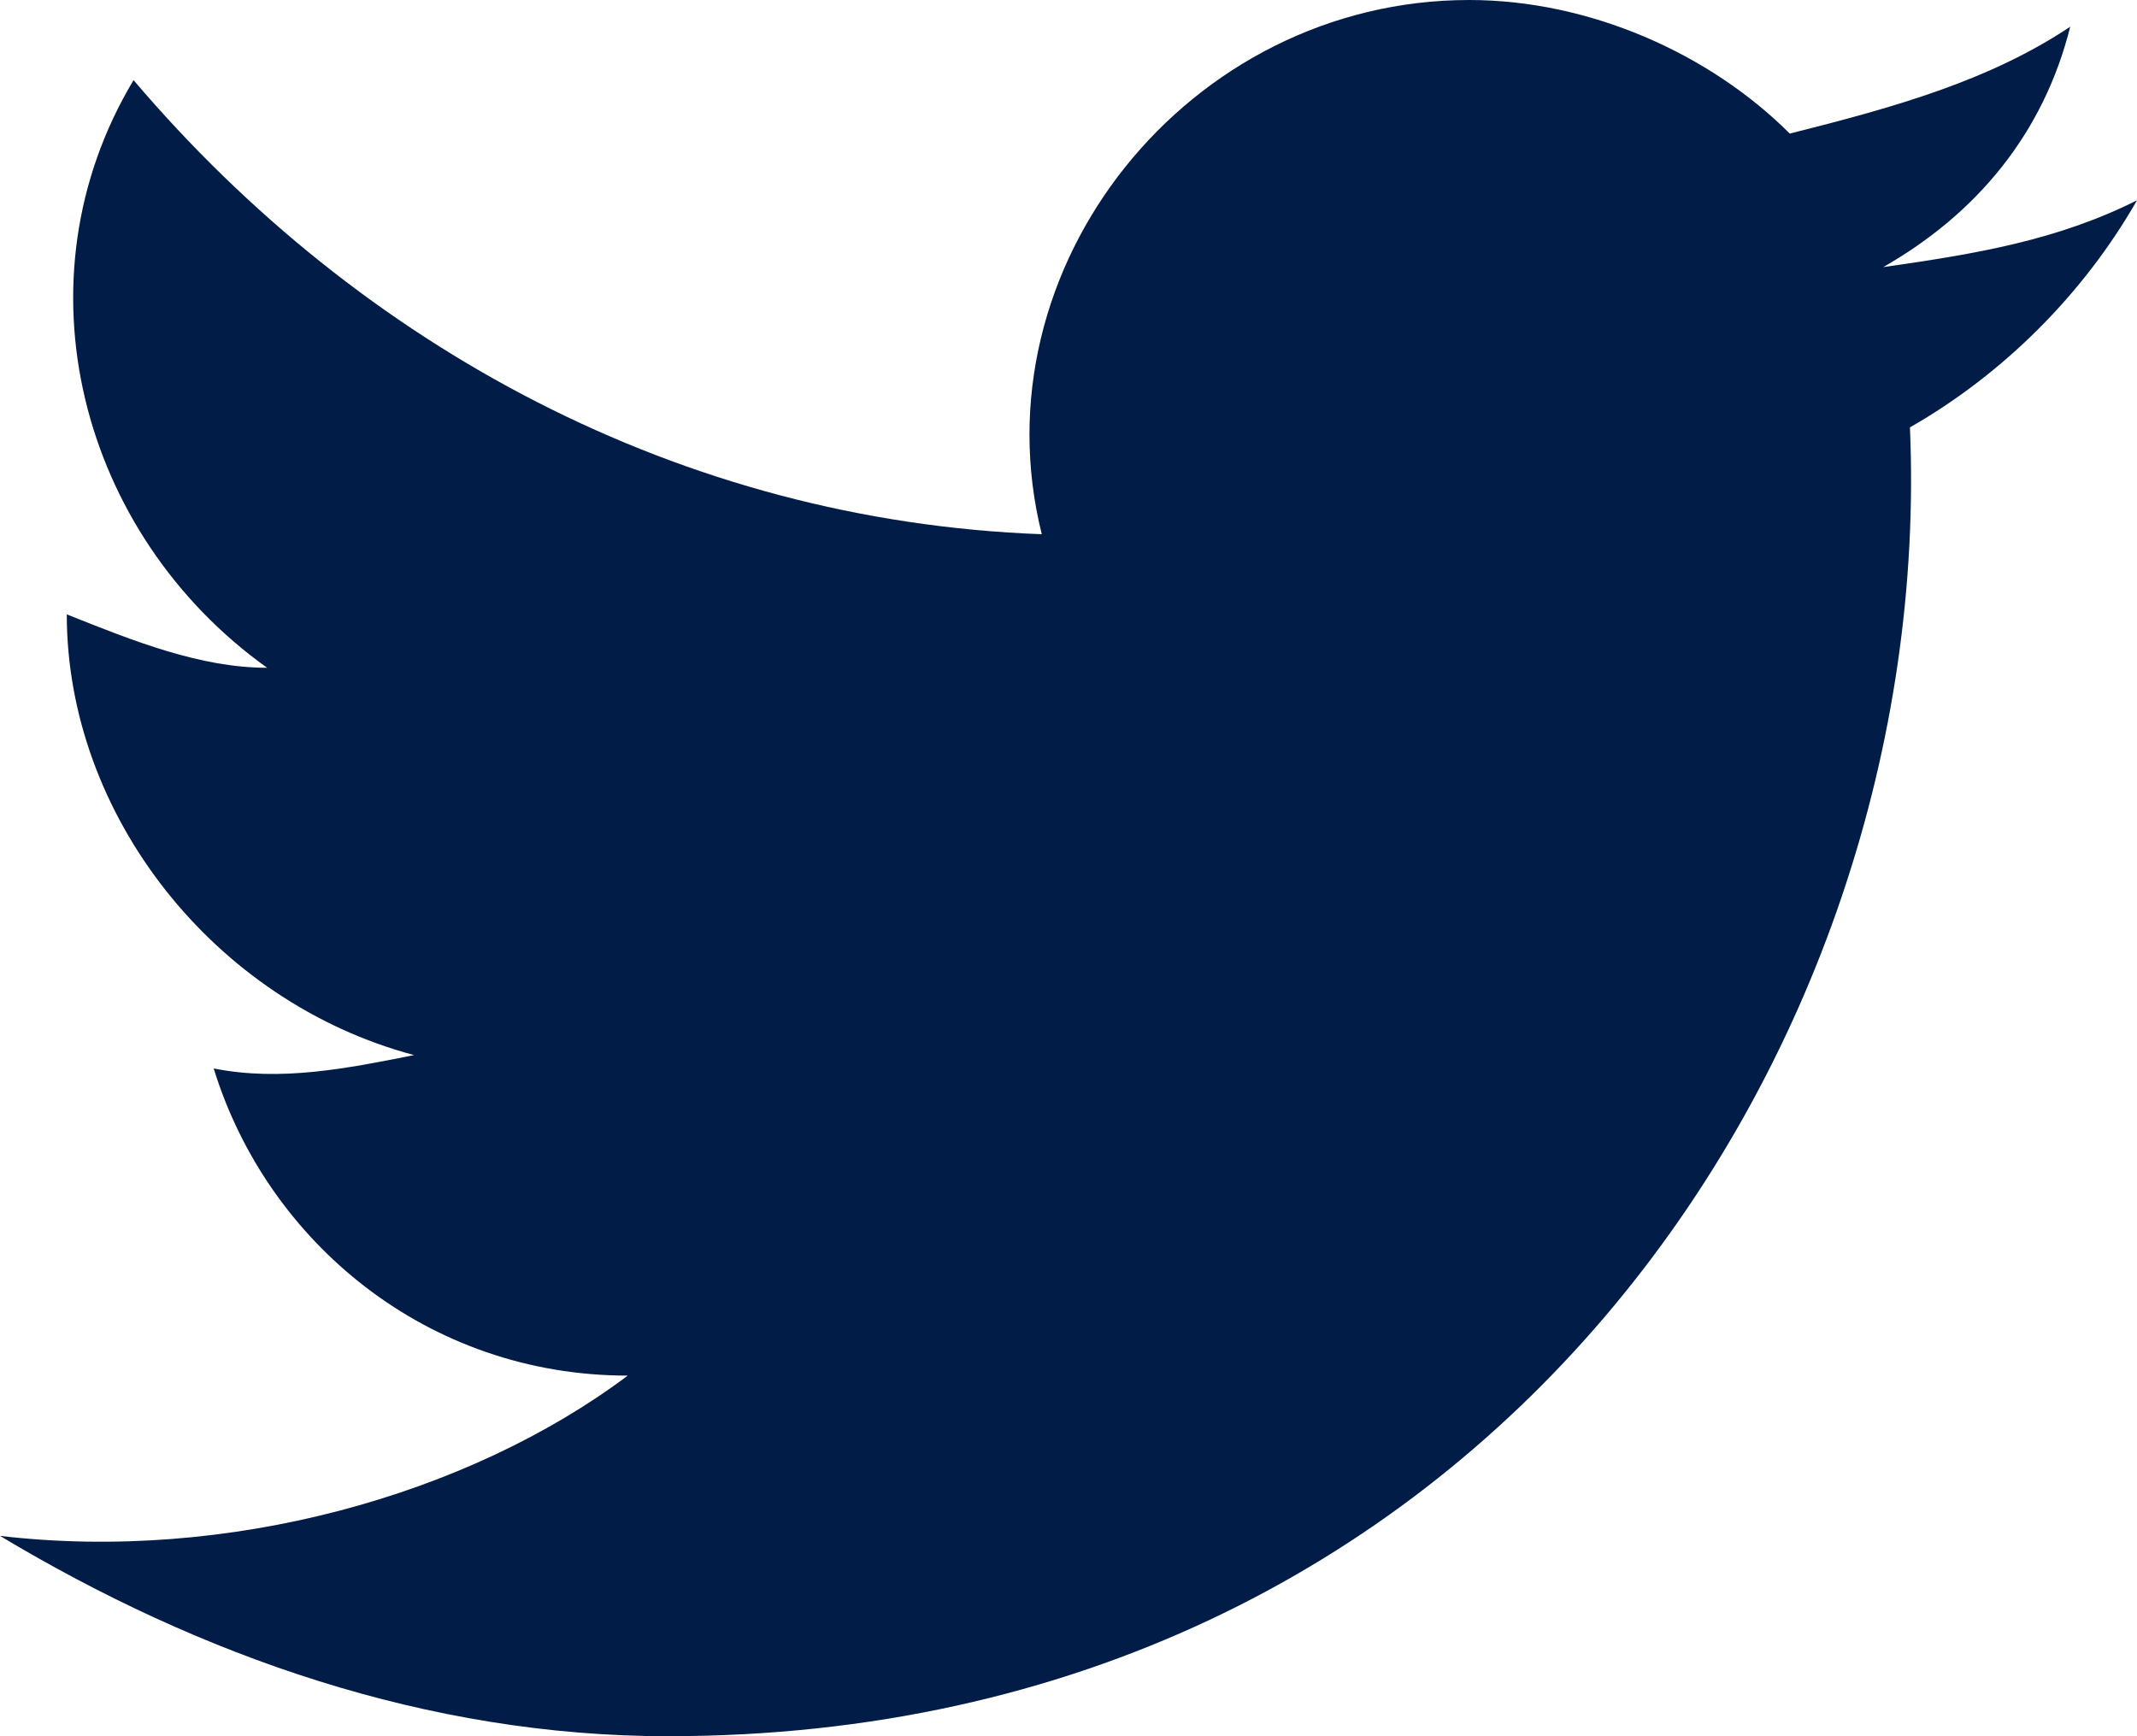
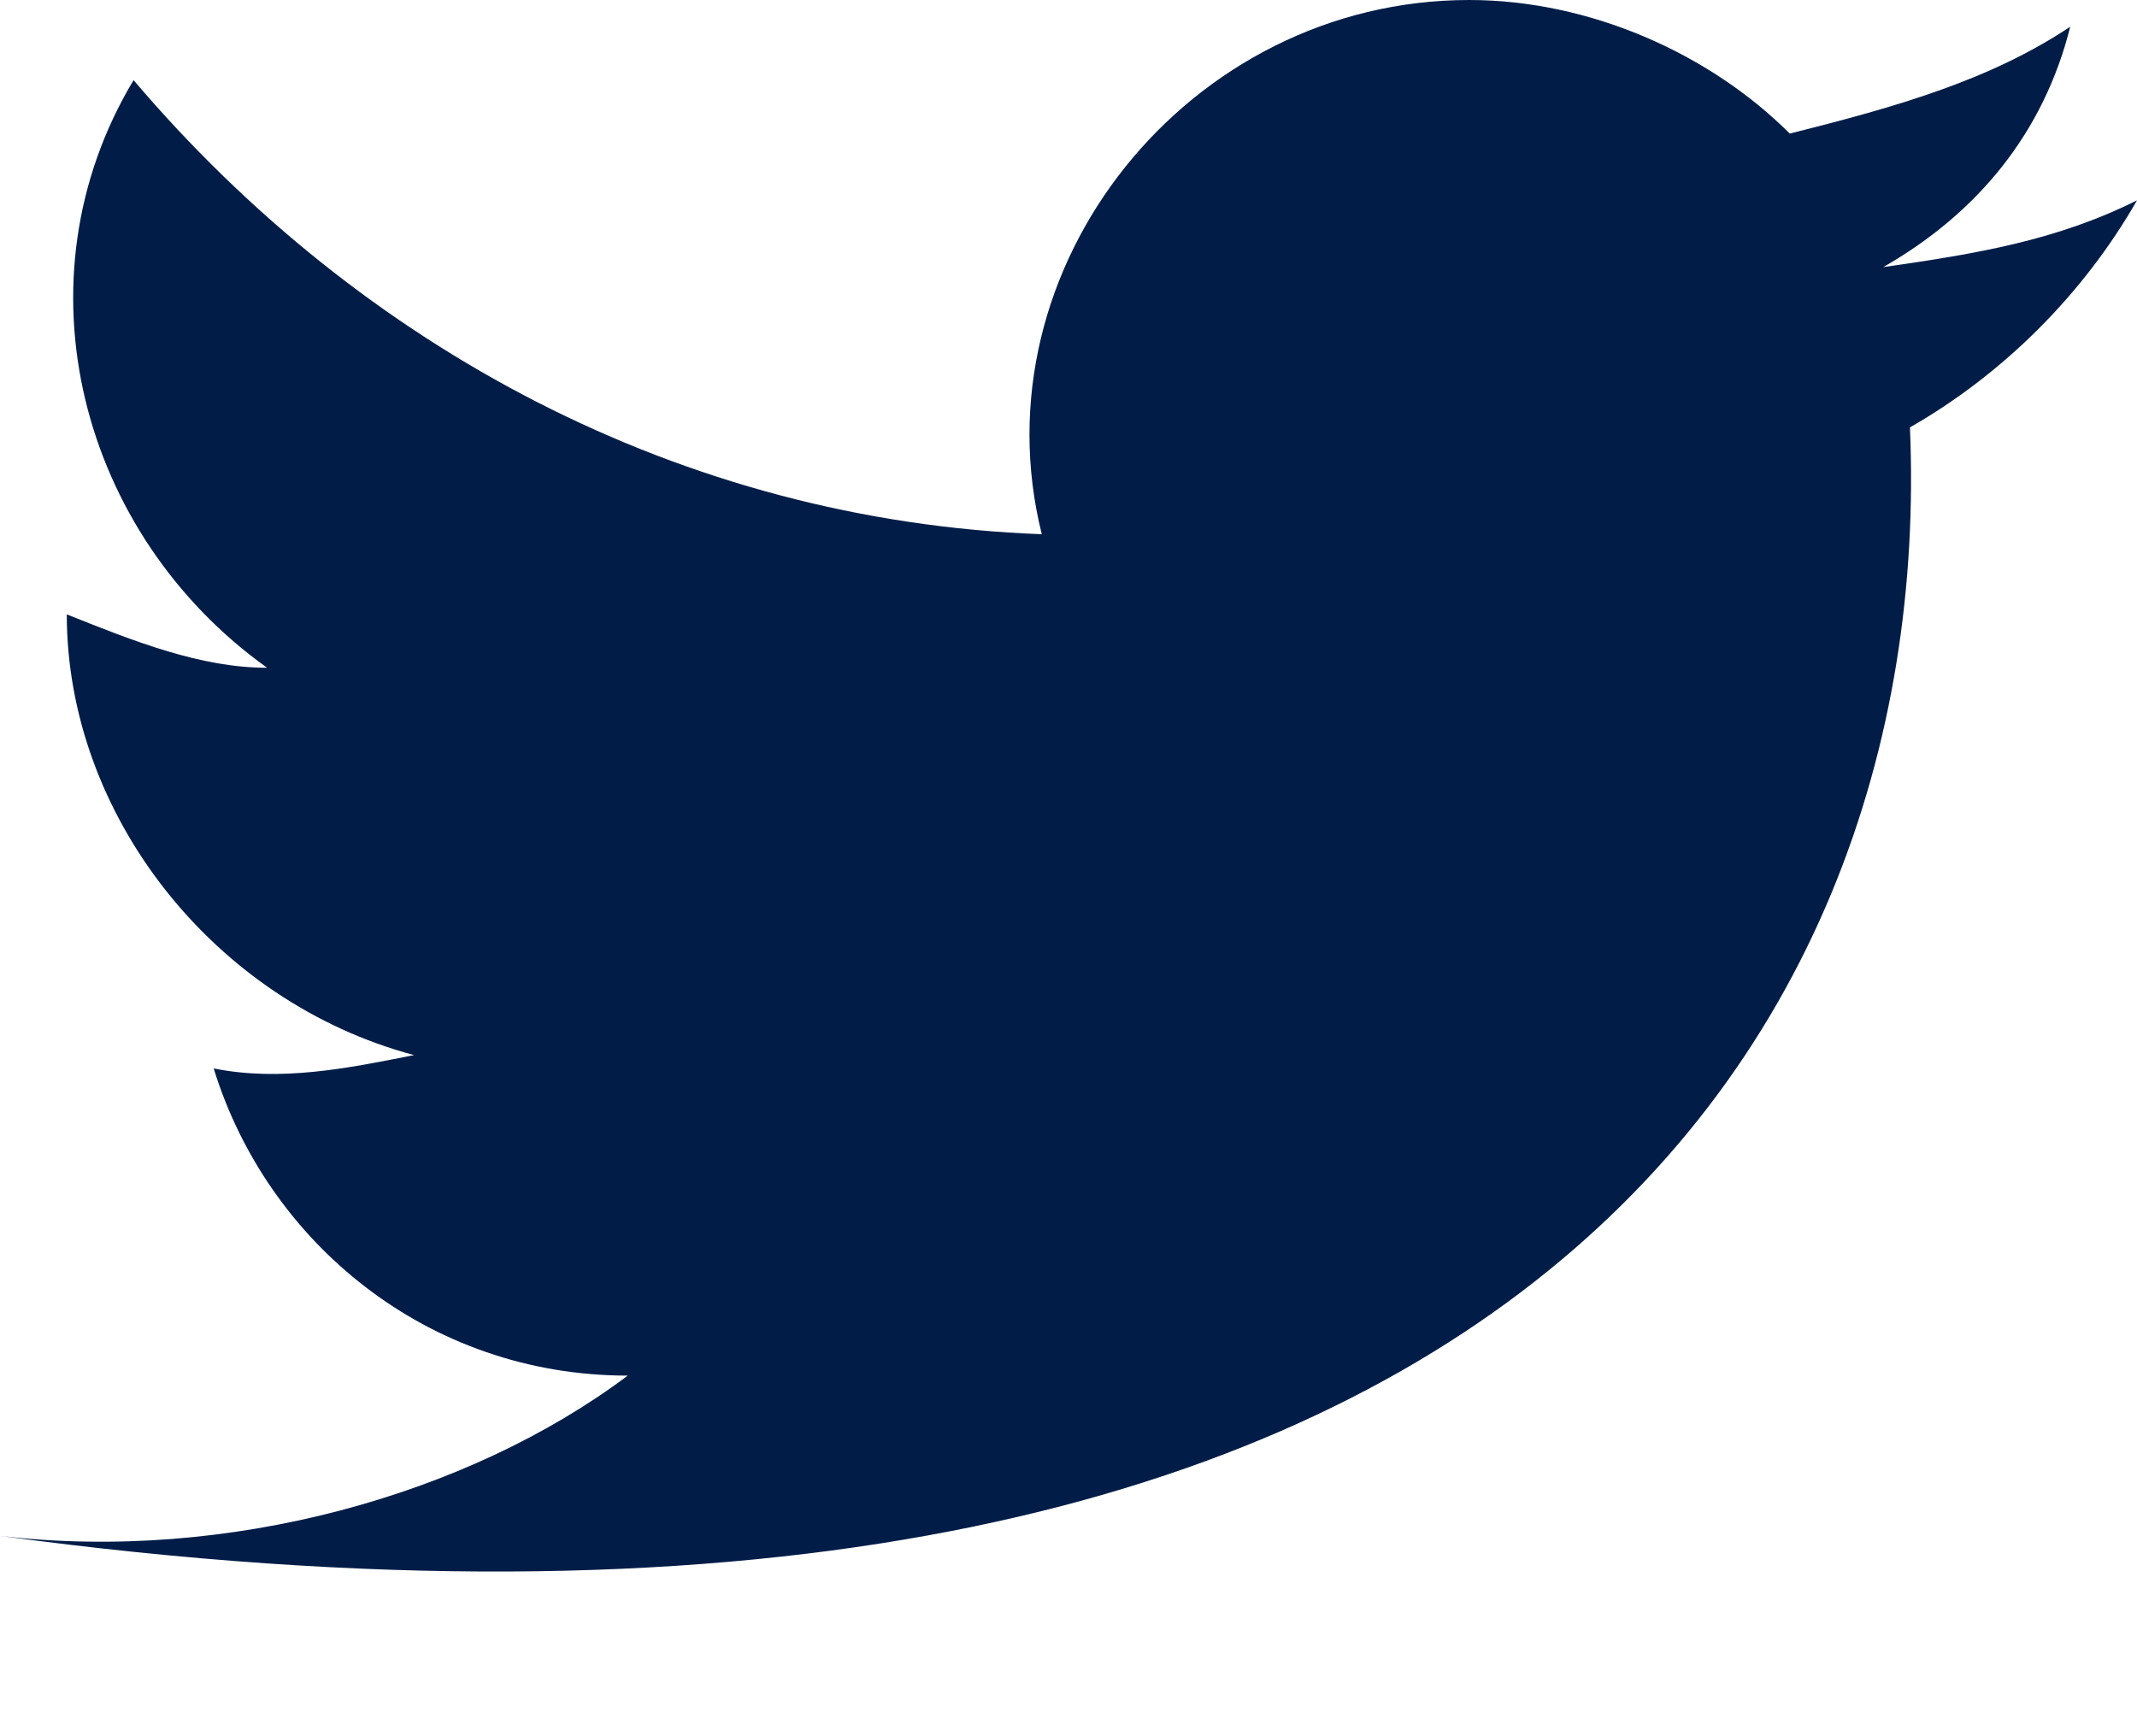
<svg xmlns="http://www.w3.org/2000/svg" width="16" height="13" viewBox="0 0 16 13" fill="none">
-   <path d="M16 1.5C15.4 1.8 14.8 1.9 14.1 2C14.8 1.6 15.3 1 15.5 0.2C14.9 0.6 14.2 0.8 13.4 1C12.8 0.4 11.9 0 11 0C8.9 0 7.3 2 7.8 4C5.1 3.9 2.7 2.6 1 0.6C0.1 2.1 0.6 4 2 5C1.5 5 1 4.8 0.5 4.6C0.5 6.1 1.6 7.5 3.1 7.9C2.6 8 2.1 8.1 1.6 8C2 9.3 3.2 10.3 4.7 10.3C3.5 11.2 1.7 11.7 0 11.5C1.5 12.4 3.2 13 5 13C11.1 13 14.5 7.9 14.3 3.2C15 2.8 15.6 2.2 16 1.5Z" fill="#011D47" />
+   <path d="M16 1.5C15.4 1.8 14.8 1.9 14.1 2C14.8 1.6 15.3 1 15.5 0.2C14.9 0.6 14.2 0.8 13.4 1C12.8 0.4 11.9 0 11 0C8.9 0 7.3 2 7.8 4C5.1 3.9 2.7 2.6 1 0.6C0.1 2.1 0.6 4 2 5C1.5 5 1 4.8 0.5 4.6C0.5 6.1 1.6 7.5 3.1 7.9C2.6 8 2.1 8.1 1.6 8C2 9.3 3.2 10.3 4.7 10.3C3.5 11.2 1.7 11.7 0 11.5C11.1 13 14.5 7.9 14.3 3.2C15 2.8 15.6 2.2 16 1.5Z" fill="#011D47" />
</svg>